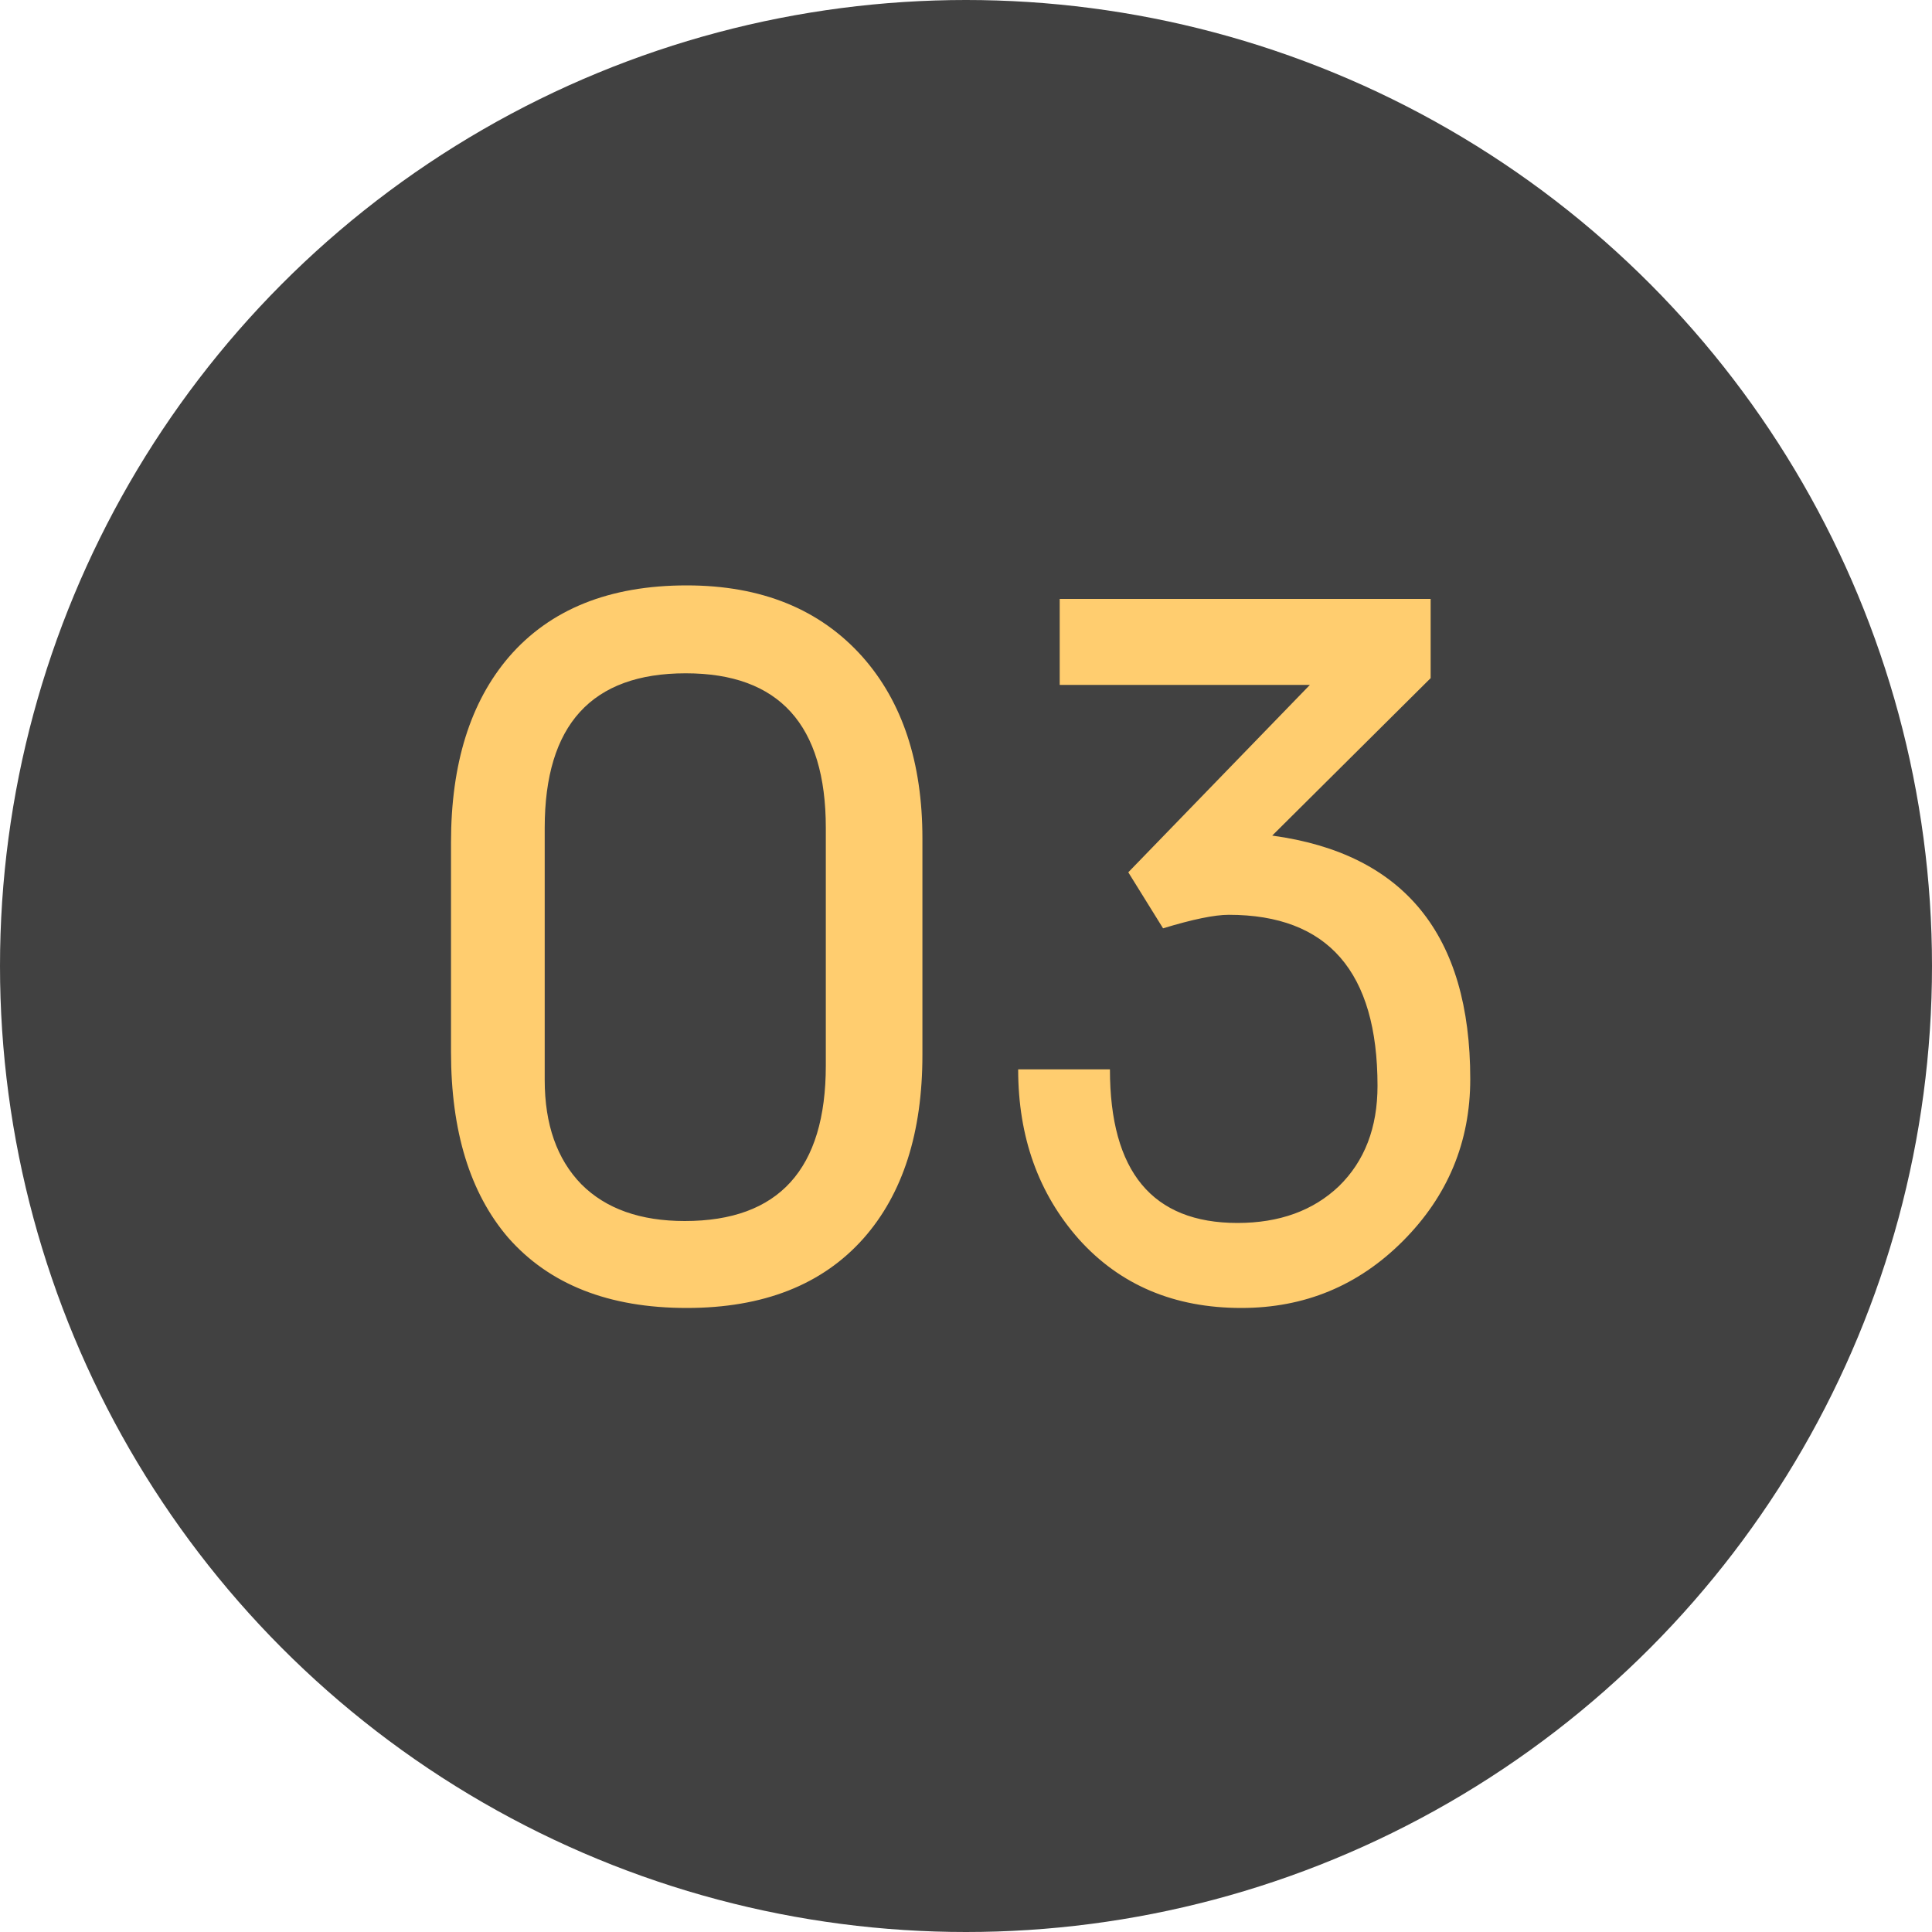
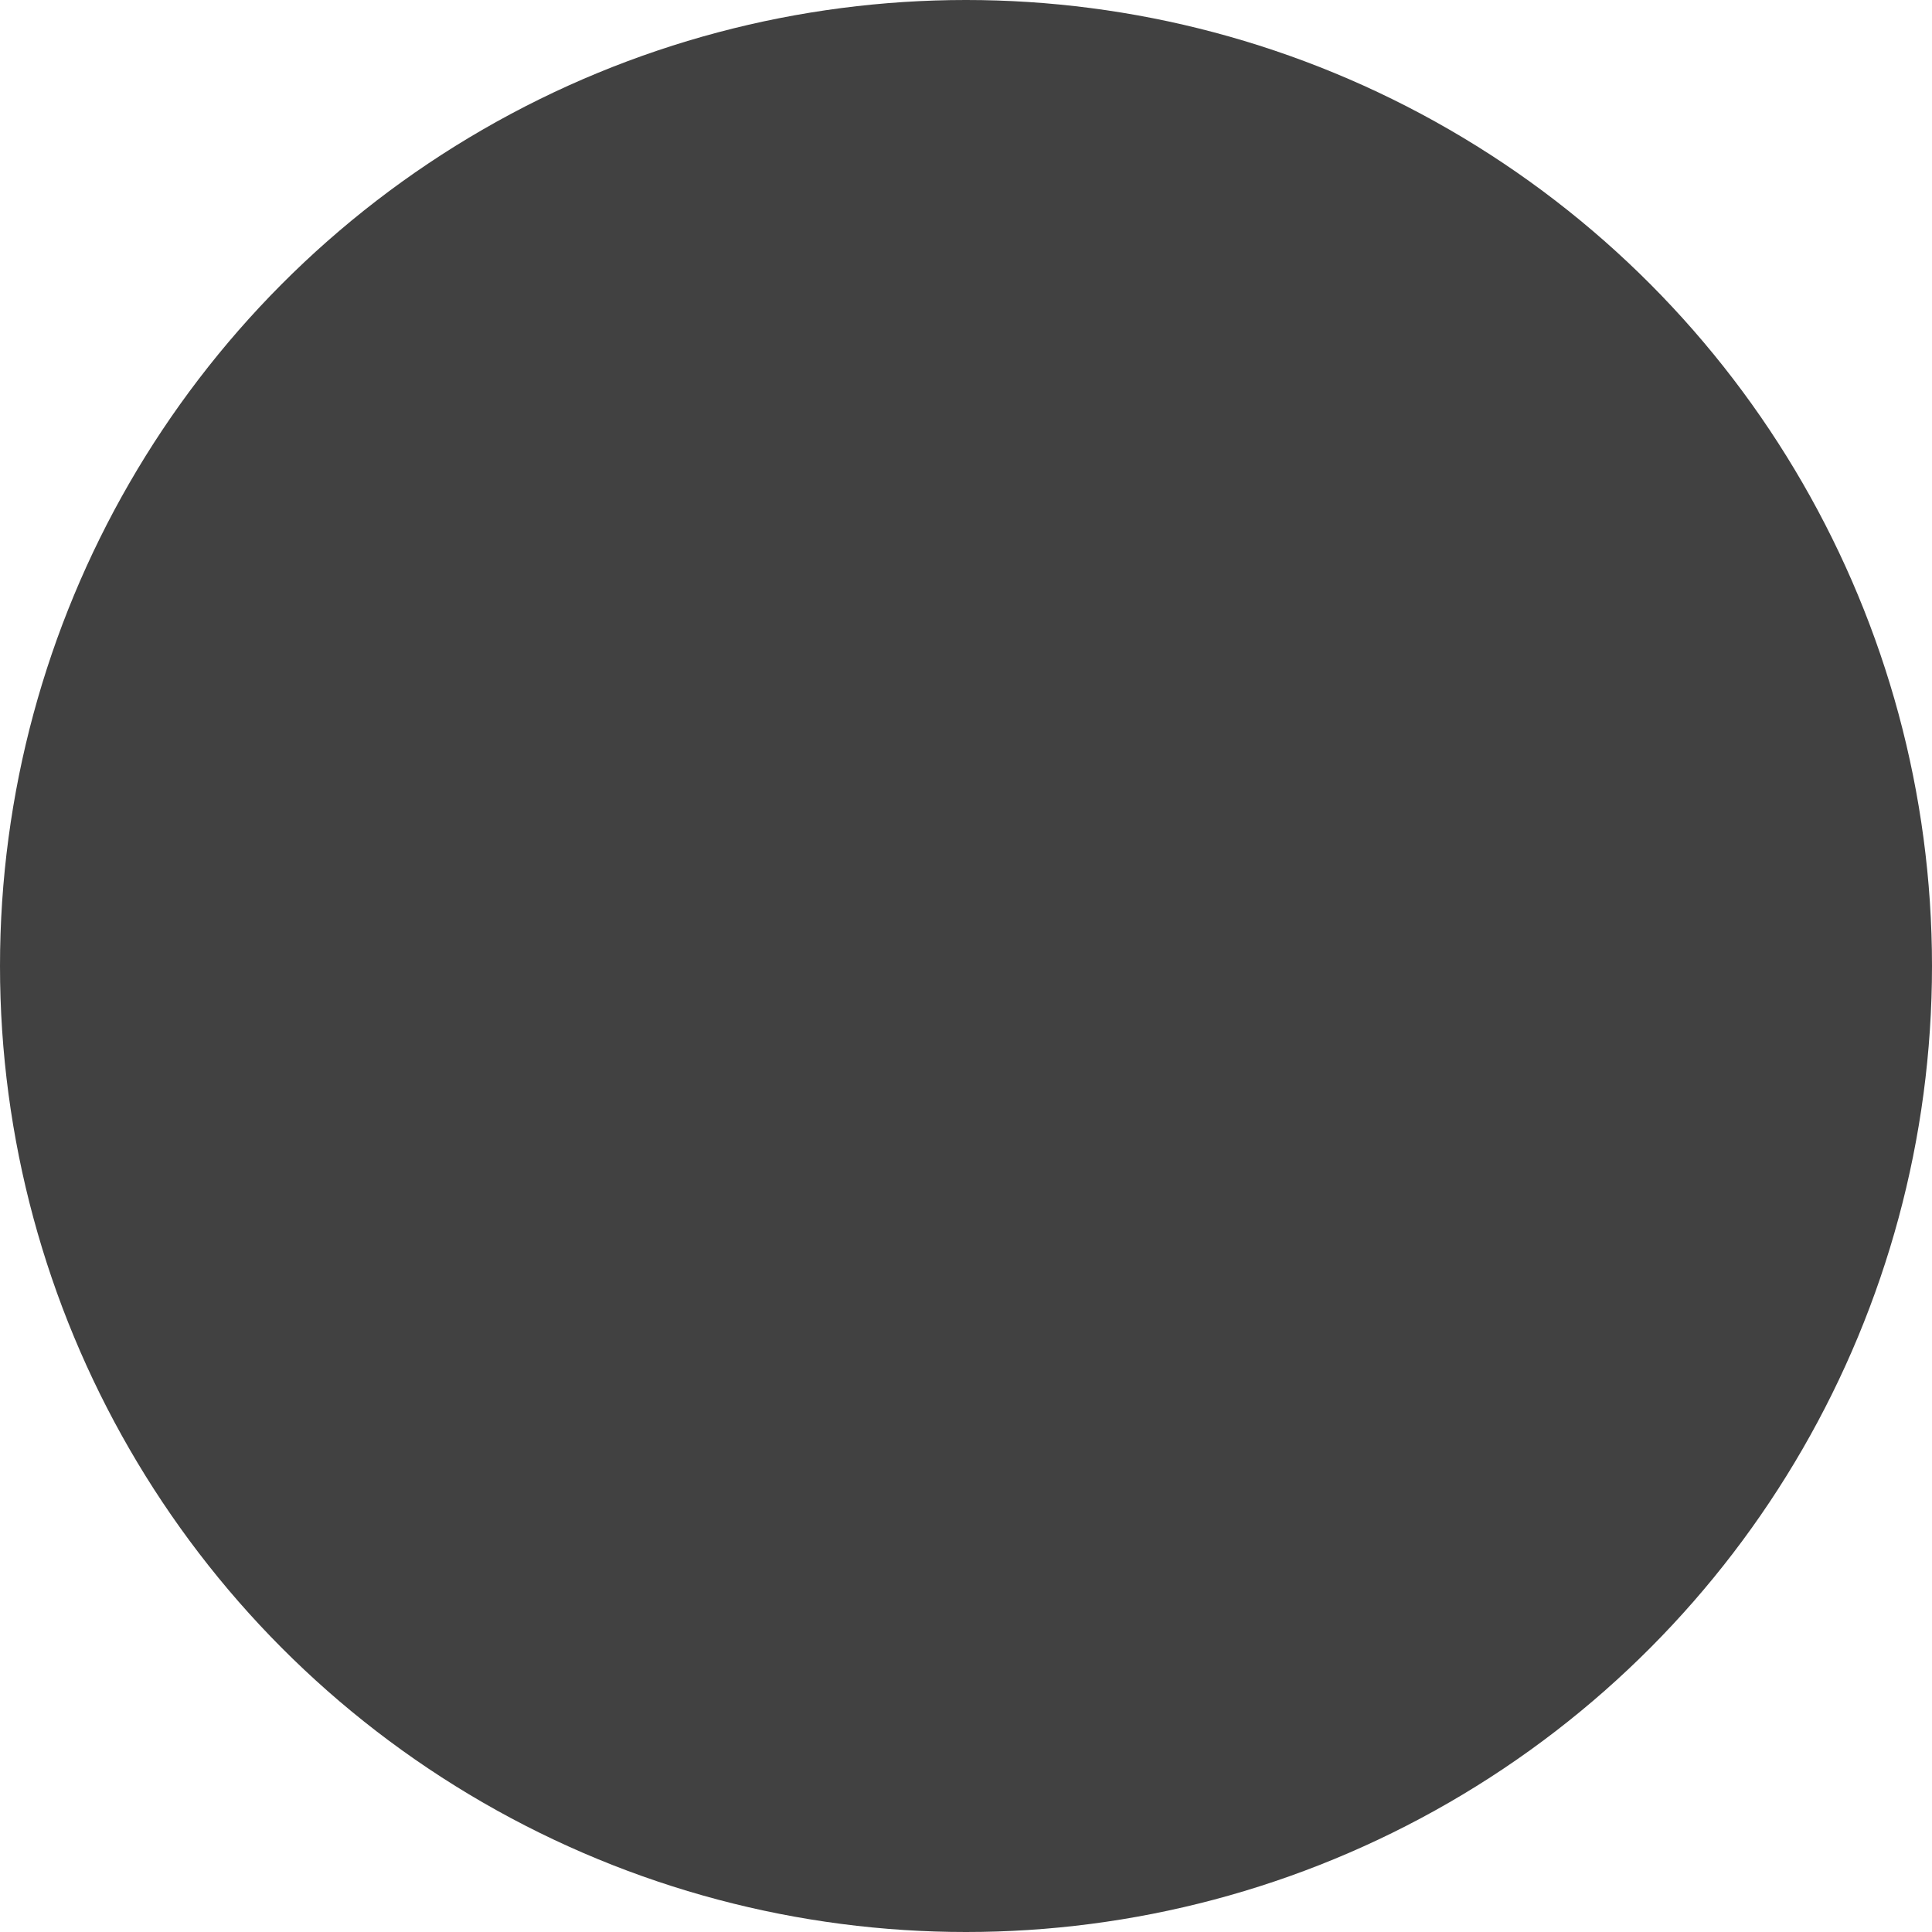
<svg xmlns="http://www.w3.org/2000/svg" width="100" height="100" viewBox="0 0 100 100" fill="none">
  <circle cx="50" cy="50" r="50" fill="#414141" />
-   <path d="M47.744 43.4V54.6C47.744 58.633 46.727 61.8 44.694 64.1C42.56 66.5 39.51 67.7 35.544 67.7C31.51 67.7 28.427 66.483 26.294 64.05C24.327 61.75 23.344 58.55 23.344 54.45V43.6C23.344 39.533 24.344 36.333 26.344 34C28.477 31.533 31.544 30.3 35.544 30.3C39.41 30.3 42.444 31.533 44.644 34C46.71 36.333 47.744 39.467 47.744 43.4ZM42.744 55.15V42.85C42.744 37.517 40.327 34.85 35.494 34.85C30.627 34.85 28.194 37.517 28.194 42.85V55.9C28.194 58.2 28.827 60 30.094 61.3C31.36 62.567 33.144 63.2 35.444 63.2C40.31 63.2 42.744 60.517 42.744 55.15ZM52.7 55.35H57.45C57.45 60.65 59.65 63.3 64.05 63.3C66.217 63.3 67.967 62.667 69.3 61.4C70.633 60.1 71.3 58.367 71.3 56.2C71.3 50.3 68.733 47.35 63.6 47.35C62.867 47.35 61.733 47.583 60.2 48.05L58.4 45.15L67.8 35.45H54.85V31H74.05V35.1L65.85 43.25C72.683 44.183 76.1 48.383 76.1 55.85C76.1 59.117 74.933 61.917 72.6 64.25C70.3 66.55 67.517 67.7 64.25 67.7C60.783 67.7 57.983 66.517 55.85 64.15C53.75 61.783 52.7 58.85 52.7 55.35Z" fill="#FFCD6F" />
</svg>